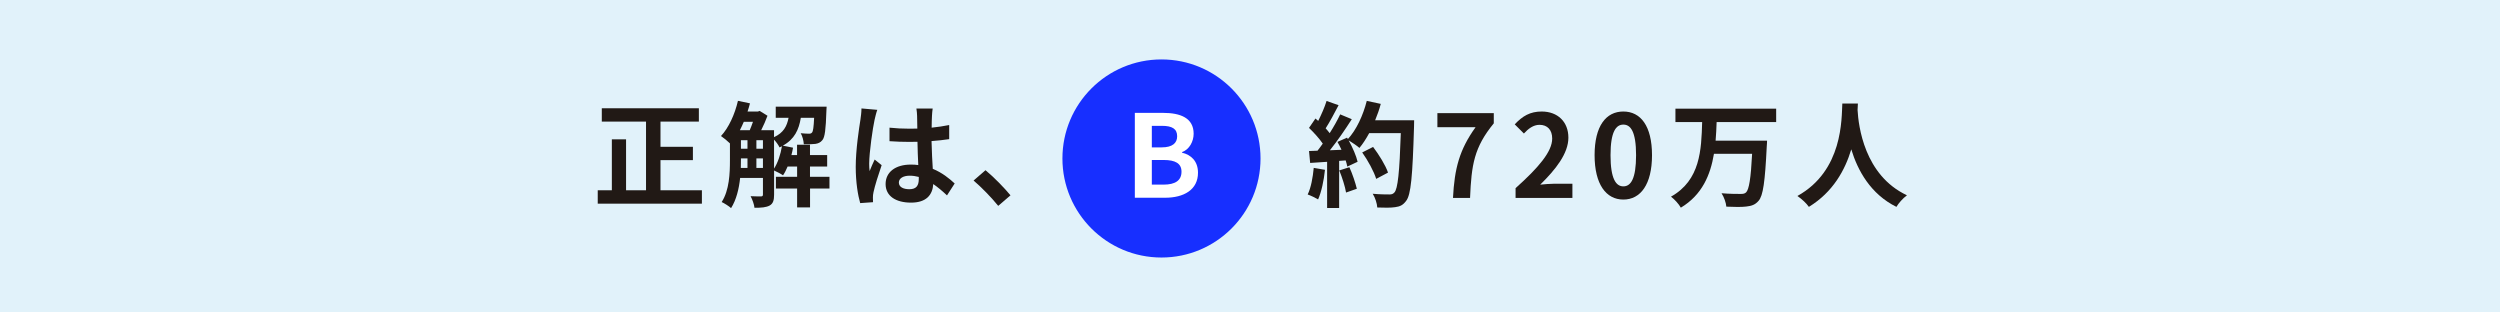
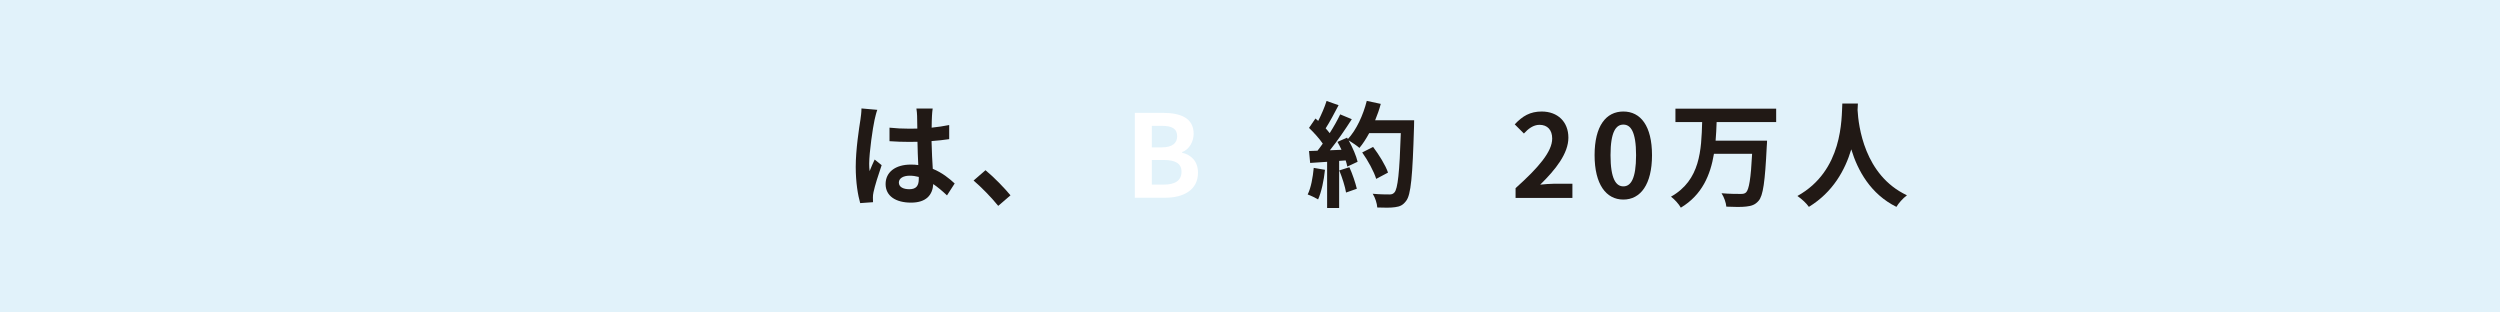
<svg xmlns="http://www.w3.org/2000/svg" id="_イヤー_2" viewBox="0 0 684 85.5">
  <defs>
    <style>.cls-1{fill:#fff;}.cls-2{fill:#211915;}.cls-3{fill:#172fff;}.cls-4{fill:#e1f2fa;}</style>
  </defs>
  <g id="_">
    <g>
      <rect class="cls-4" width="684" height="85.5" />
      <g>
        <g>
-           <path class="cls-2" d="M192.04,52.05v3.67h-28.5v-3.67h3.86v-13.92h3.89v13.92h5.46v-18.78h-12.1v-3.64h26.56v3.64h-10.5v6.9h8.87v3.64h-8.87v8.25h11.35Z" />
-           <path class="cls-2" d="M226.96,51.58h-5.33v5.17h-3.54v-5.17h-5.8v-3.2h5.8v-2.82h-2.6c-.38,.91-.78,1.72-1.25,2.41-.53-.38-1.66-.97-2.45-1.32v6.62c0,1.47-.25,2.41-1.19,2.95-.97,.53-2.26,.63-4.17,.63-.09-.91-.6-2.32-1.07-3.17,1.25,.06,2.48,.06,2.85,.06s.53-.13,.53-.53v-4.52h-6.24c-.31,2.95-1.04,5.99-2.48,8.25-.53-.5-1.88-1.35-2.57-1.66,2.1-3.23,2.26-7.9,2.26-11.41v-4.64c-.63-.63-1.79-1.57-2.45-2.01,2.13-2.29,3.79-5.96,4.64-9.63l3.29,.69c-.19,.75-.41,1.5-.66,2.23h2.85l.47-.16,2.13,1.32c-.44,1.22-1.07,2.67-1.72,3.95h3.51v1.91c2.6-1.19,3.54-3.01,3.98-5.3h-3.51v-3.04h13.92s-.03,.78-.06,1.19c-.16,4.99-.41,7.15-1.1,7.96-.53,.66-1.13,.91-1.91,1.03-.69,.09-1.91,.13-3.17,.09-.06-.97-.38-2.23-.85-3.01,.97,.09,1.82,.13,2.26,.13,.38,0,.63-.06,.85-.34,.28-.35,.44-1.41,.56-4.01h-3.64c-.53,3.26-1.72,5.86-4.92,7.62l2.79,.56c-.12,.66-.25,1.35-.44,2.01h1.54v-2.82h3.54v2.82h4.7v3.14h-4.7v2.82h5.33v3.2Zm-23.46-18.25c-.34,.78-.69,1.57-1.07,2.29h2.7c.31-.69,.6-1.5,.88-2.29h-2.51Zm-.78,10.54c0,.66,0,1.35-.03,2.07h1.82v-2.6h-1.79v.53Zm0-3.17h1.79v-2.35h-1.79v2.35Zm4.23,0h1.79v-2.35h-1.79v2.35Zm1.79,5.24v-2.6h-1.79v2.6h1.79Zm3.04,.19c1.04-1.6,1.79-3.89,2.16-6.11-.22,.09-.44,.22-.66,.31-.28-.63-.91-1.5-1.5-2.13v7.93Z" />
          <path class="cls-2" d="M240.03,30.04c-.25,.63-.63,2.2-.75,2.76-.47,2.07-1.47,8.91-1.47,12.01,0,.63,.03,1.38,.12,2.01,.41-1.1,.91-2.13,1.38-3.17l1.91,1.54c-.88,2.54-1.88,5.71-2.23,7.4-.09,.44-.19,1.1-.16,1.44,0,.31,0,.85,.03,1.29l-3.51,.25c-.63-2.16-1.22-5.71-1.22-9.91,0-4.7,.91-10.57,1.29-12.95,.13-.88,.28-2.07,.28-3.04l4.33,.38Zm19.07,23.42c-1.29-1.22-2.54-2.26-3.76-3.1-.19,2.95-1.88,5.08-6.08,5.08s-6.96-1.82-6.96-5.08,2.67-5.33,6.9-5.33c.72,0,1.41,.03,2.04,.13-.09-1.91-.19-4.17-.22-6.37-.75,.03-1.51,.03-2.23,.03-1.82,0-3.58-.06-5.42-.19v-3.7c1.79,.19,3.57,.28,5.42,.28,.72,0,1.47,0,2.19-.03-.03-1.54-.03-2.79-.06-3.45,0-.47-.09-1.41-.19-2.04h4.45c-.09,.6-.16,1.35-.19,2.01-.03,.69-.09,1.85-.09,3.23,1.69-.19,3.32-.41,4.8-.72v3.86c-1.5,.22-3.14,.41-4.83,.53,.06,3.01,.22,5.49,.34,7.59,2.6,1.07,4.55,2.67,5.99,4.01l-2.1,3.26Zm-7.71-5.05c-.82-.22-1.66-.34-2.51-.34-1.76,0-2.95,.72-2.95,1.88,0,1.25,1.25,1.82,2.88,1.82,1.91,0,2.57-1,2.57-2.82v-.53Z" />
          <path class="cls-2" d="M273.11,56.32c-1.91-2.35-4.55-5.05-6.74-6.93l3.26-2.82c2.23,1.82,5.24,4.92,6.84,6.87l-3.36,2.89Z" />
        </g>
        <g>
          <path class="cls-2" d="M362.51,46.47c-.31,2.95-.97,6.08-1.88,8.09-.66-.41-2.04-1.07-2.85-1.35,.91-1.85,1.41-4.64,1.66-7.28l3.07,.53Zm24.4-13.58s0,1.25-.03,1.72c-.41,13.73-.85,18.69-2.16,20.35-.88,1.19-1.69,1.54-3.01,1.72-1.13,.19-3.07,.16-4.89,.09-.06-1.07-.56-2.7-1.25-3.76,1.98,.19,3.76,.19,4.61,.19,.6,0,.94-.13,1.32-.53,.94-.97,1.41-5.55,1.76-16.24h-8.65c-.85,1.54-1.72,2.92-2.67,4.04-.63-.56-2.01-1.5-2.95-2.07,1.1,1.98,2.1,4.3,2.45,5.86l-2.82,1.32c-.09-.5-.25-1.07-.44-1.69l-1.79,.13v12.89h-3.29v-12.64l-4.64,.31-.31-3.26,2.32-.09c.47-.6,.97-1.25,1.44-1.94-.91-1.35-2.45-3.04-3.76-4.3l1.76-2.57,.75,.66c.88-1.73,1.79-3.83,2.29-5.46l3.29,1.16c-1.13,2.16-2.41,4.58-3.54,6.33,.41,.44,.78,.91,1.1,1.32,1.13-1.76,2.13-3.57,2.88-5.14l3.17,1.32c-1.76,2.76-3.95,5.96-5.99,8.5l3.17-.13c-.34-.75-.72-1.5-1.1-2.16l2.63-1.16,.22,.38c2.32-2.48,4.17-6.49,5.17-10.44l3.83,.82c-.41,1.54-.94,3.04-1.54,4.48h10.69Zm-17.72,12.86c.85,1.85,1.66,4.3,2.04,5.89l-2.95,1.04c-.25-1.6-1.07-4.14-1.85-6.05l2.76-.88Zm7.34,3.2c-.6-1.98-2.23-4.99-3.83-7.24l2.98-1.51c1.63,2.16,3.42,5.05,4.08,7.02l-3.23,1.72Z" />
-           <path class="cls-2" d="M403.71,34.81h-10.44v-3.86h15.43v2.79c-5.39,6.58-6.11,11.32-6.49,20.41h-4.67c.41-8.06,1.76-13.2,6.18-19.35Z" />
          <path class="cls-2" d="M414.65,51.49c6.3-5.64,10.03-10,10.03-13.58,0-2.35-1.29-3.76-3.48-3.76-1.69,0-3.1,1.1-4.26,2.38l-2.51-2.51c2.13-2.26,4.2-3.51,7.37-3.51,4.39,0,7.31,2.82,7.31,7.15s-3.48,8.72-7.71,12.86c1.16-.12,2.7-.25,3.76-.25h5.05v3.89h-15.55v-2.67Z" />
          <path class="cls-2" d="M436.28,42.46c0-8.03,3.14-11.95,7.87-11.95s7.84,3.95,7.84,11.95-3.14,12.14-7.84,12.14-7.87-4.14-7.87-12.14Zm11.35,0c0-6.49-1.5-8.37-3.48-8.37s-3.51,1.88-3.51,8.37,1.5,8.53,3.51,8.53,3.48-2.01,3.48-8.53Z" />
          <path class="cls-2" d="M469.67,33.4c-.06,1.66-.13,3.39-.28,5.08h14.08s-.03,1.19-.09,1.66c-.47,9.63-1,13.42-2.23,14.8-.94,1.1-1.94,1.41-3.36,1.57-1.22,.16-3.39,.13-5.46,.03-.09-1.07-.63-2.63-1.32-3.67,2.16,.19,4.3,.19,5.24,.19,.66,0,1.07-.06,1.47-.41,.82-.78,1.32-3.86,1.66-10.57h-10.44c-.97,5.8-3.23,11.23-9.06,14.74-.56-1-1.72-2.29-2.7-3.01,8.06-4.52,8.31-12.86,8.53-20.41h-7.31v-3.67h27.56v3.67h-16.31Z" />
          <path class="cls-2" d="M508.32,28.31c-.03,.5-.06,1.13-.09,1.79,.25,4.33,1.82,17.84,13.51,23.33-1.16,.88-2.29,2.16-2.88,3.17-7.09-3.51-10.6-9.97-12.35-15.74-1.69,5.64-4.99,11.7-11.6,15.74-.66-.97-1.88-2.1-3.14-2.98,12.51-6.93,12.07-21.17,12.29-25.3h4.26Z" />
        </g>
        <g>
-           <circle class="cls-3" cx="317.78" cy="43.36" r="27.1" />
          <path class="cls-1" d="M310.5,30.88h7.68c4.77,0,8.4,1.38,8.4,5.71,0,2.13-1.19,4.33-3.17,5.02v.16c2.51,.6,4.36,2.35,4.36,5.49,0,4.67-3.89,6.84-9,6.84h-8.28V30.88Zm7.34,9.44c2.95,0,4.23-1.19,4.23-3.04,0-2.04-1.38-2.85-4.17-2.85h-2.76v5.9h2.7Zm.53,10.19c3.17,0,4.89-1.13,4.89-3.54,0-2.26-1.69-3.2-4.89-3.2h-3.23v6.74h3.23Z" />
        </g>
      </g>
    </g>
  </g>
</svg>